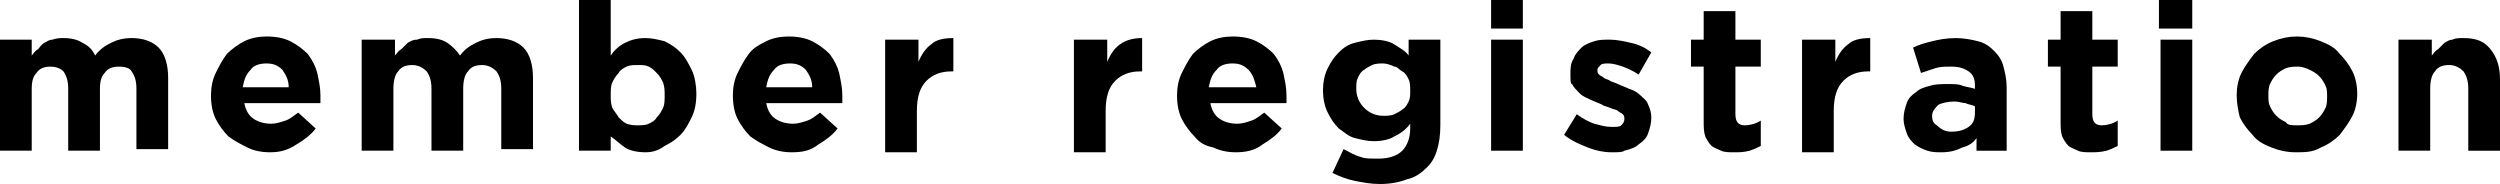
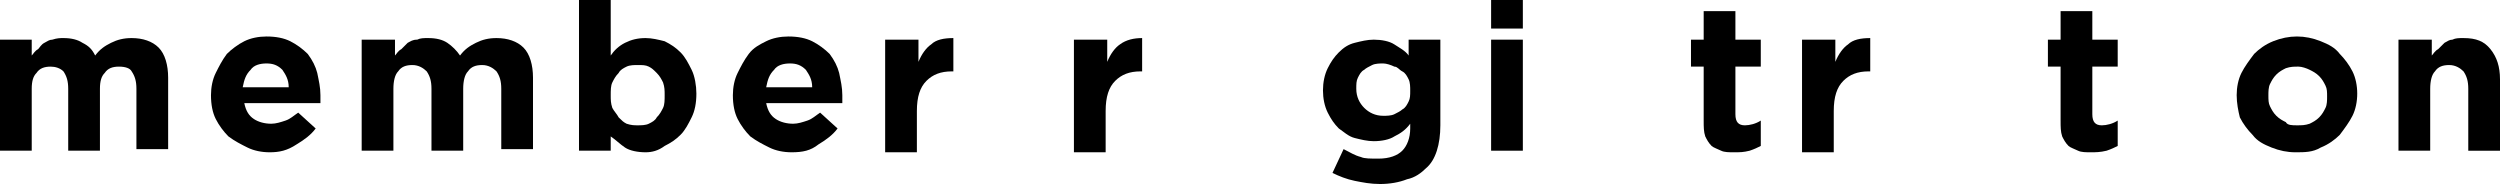
<svg xmlns="http://www.w3.org/2000/svg" version="1.1" x="0px" y="0px" width="157.6px" height="11.6px" viewBox="0 0 157.6 11.6" style="enable-background:new 0 0 157.6 11.6;" xml:space="preserve">
  <defs>
</defs>
  <g>
    <g>
      <path d="M0,2.5h2v1c0.1-0.1,0.2-0.3,0.4-0.4C2.5,3,2.6,2.8,2.8,2.7C3,2.6,3.1,2.5,3.3,2.5C3.6,2.4,3.8,2.4,4,2.4    c0.5,0,0.9,0.1,1.2,0.3C5.6,2.9,5.8,3.1,6,3.5c0.3-0.4,0.6-0.6,1-0.8c0.4-0.2,0.8-0.3,1.3-0.3C9,2.4,9.6,2.6,10,3    c0.4,0.4,0.6,1.1,0.6,1.9v4.5h-2V5.6c0-0.5-0.1-0.8-0.3-1.1C8.2,4.3,7.9,4.2,7.5,4.2S6.8,4.3,6.6,4.6C6.4,4.8,6.3,5.1,6.3,5.6v3.9    h-2V5.6c0-0.5-0.1-0.8-0.3-1.1C3.8,4.3,3.5,4.2,3.2,4.2c-0.4,0-0.7,0.1-0.9,0.4C2.1,4.8,2,5.1,2,5.6v3.9H0V2.5z" />
      <path d="M17,9.6c-0.5,0-1-0.1-1.4-0.3c-0.4-0.2-0.8-0.4-1.2-0.7c-0.3-0.3-0.6-0.7-0.8-1.1c-0.2-0.4-0.3-0.9-0.3-1.5v0    c0-0.5,0.1-1,0.3-1.4c0.2-0.4,0.4-0.8,0.7-1.2c0.3-0.3,0.7-0.6,1.1-0.8c0.4-0.2,0.9-0.3,1.4-0.3c0.6,0,1.1,0.1,1.5,0.3    c0.4,0.2,0.8,0.5,1.1,0.8c0.3,0.4,0.5,0.8,0.6,1.2c0.1,0.5,0.2,0.9,0.2,1.4c0,0.1,0,0.2,0,0.2c0,0.1,0,0.2,0,0.3h-4.8    c0.1,0.5,0.3,0.8,0.6,1c0.3,0.2,0.7,0.3,1.1,0.3c0.3,0,0.6-0.1,0.9-0.2c0.3-0.1,0.5-0.3,0.8-0.5l1.1,1c-0.3,0.4-0.7,0.7-1.2,1    C18.1,9.5,17.6,9.6,17,9.6z M18.2,5.5C18.2,5,18,4.7,17.8,4.4c-0.3-0.3-0.6-0.4-1-0.4c-0.4,0-0.8,0.1-1,0.4    c-0.3,0.3-0.4,0.6-0.5,1.1H18.2z" />
      <path d="M22.9,2.5h2v1c0.1-0.1,0.2-0.3,0.4-0.4c0.1-0.1,0.3-0.3,0.4-0.4c0.2-0.1,0.3-0.2,0.6-0.2c0.2-0.1,0.4-0.1,0.7-0.1    c0.5,0,0.9,0.1,1.2,0.3c0.3,0.2,0.6,0.5,0.8,0.8c0.3-0.4,0.6-0.6,1-0.8c0.4-0.2,0.8-0.3,1.3-0.3c0.7,0,1.3,0.2,1.7,0.6    c0.4,0.4,0.6,1.1,0.6,1.9v4.5h-2V5.6c0-0.5-0.1-0.8-0.3-1.1c-0.2-0.2-0.5-0.4-0.9-0.4c-0.4,0-0.7,0.1-0.9,0.4    c-0.2,0.2-0.3,0.6-0.3,1.1v3.9h-2V5.6c0-0.5-0.1-0.8-0.3-1.1c-0.2-0.2-0.5-0.4-0.9-0.4c-0.4,0-0.7,0.1-0.9,0.4    c-0.2,0.2-0.3,0.6-0.3,1.1v3.9h-2V2.5z" />
      <path d="M40.7,9.6c-0.5,0-1-0.1-1.3-0.3c-0.3-0.2-0.6-0.5-0.9-0.7v0.9h-2V0h2v3.5c0.2-0.3,0.5-0.6,0.9-0.8s0.8-0.3,1.3-0.3    c0.4,0,0.8,0.1,1.2,0.2c0.4,0.2,0.7,0.4,1,0.7c0.3,0.3,0.5,0.7,0.7,1.1c0.2,0.4,0.3,1,0.3,1.5v0c0,0.6-0.1,1.1-0.3,1.5    c-0.2,0.4-0.4,0.8-0.7,1.1c-0.3,0.3-0.6,0.5-1,0.7C41.5,9.5,41.1,9.6,40.7,9.6z M40.2,7.9c0.2,0,0.5,0,0.7-0.1    c0.2-0.1,0.4-0.2,0.5-0.4c0.2-0.2,0.3-0.4,0.4-0.6c0.1-0.2,0.1-0.5,0.1-0.8v0c0-0.3,0-0.5-0.1-0.8c-0.1-0.2-0.2-0.4-0.4-0.6    c-0.2-0.2-0.3-0.3-0.5-0.4c-0.2-0.1-0.4-0.1-0.7-0.1c-0.2,0-0.5,0-0.7,0.1c-0.2,0.1-0.4,0.2-0.5,0.4c-0.2,0.2-0.3,0.4-0.4,0.6    c-0.1,0.2-0.1,0.5-0.1,0.8v0c0,0.3,0,0.5,0.1,0.8C38.7,7,38.9,7.2,39,7.4c0.2,0.2,0.3,0.3,0.5,0.4C39.8,7.9,40,7.9,40.2,7.9z" />
      <path d="M49.9,9.6c-0.5,0-1-0.1-1.4-0.3c-0.4-0.2-0.8-0.4-1.2-0.7c-0.3-0.3-0.6-0.7-0.8-1.1c-0.2-0.4-0.3-0.9-0.3-1.5v0    c0-0.5,0.1-1,0.3-1.4c0.2-0.4,0.4-0.8,0.7-1.2s0.7-0.6,1.1-0.8c0.4-0.2,0.9-0.3,1.4-0.3c0.6,0,1.1,0.1,1.5,0.3    c0.4,0.2,0.8,0.5,1.1,0.8c0.3,0.4,0.5,0.8,0.6,1.2c0.1,0.5,0.2,0.9,0.2,1.4c0,0.1,0,0.2,0,0.2c0,0.1,0,0.2,0,0.3h-4.8    c0.1,0.5,0.3,0.8,0.6,1c0.3,0.2,0.7,0.3,1.1,0.3c0.3,0,0.6-0.1,0.9-0.2c0.3-0.1,0.5-0.3,0.8-0.5l1.1,1c-0.3,0.4-0.7,0.7-1.2,1    C51.1,9.5,50.6,9.6,49.9,9.6z M51.2,5.5C51.2,5,51,4.7,50.8,4.4c-0.3-0.3-0.6-0.4-1-0.4s-0.8,0.1-1,0.4c-0.3,0.3-0.4,0.6-0.5,1.1    H51.2z" />
      <path d="M55.9,2.5h2v1.4c0.2-0.5,0.5-0.9,0.8-1.1c0.3-0.3,0.8-0.4,1.4-0.4v2.1H60c-0.7,0-1.2,0.2-1.6,0.6c-0.4,0.4-0.6,1-0.6,1.9    v2.6h-2V2.5z" />
      <path d="M67.8,2.5h2v1.4c0.2-0.5,0.5-0.9,0.8-1.1C71,2.5,71.5,2.4,72,2.4v2.1h-0.1c-0.7,0-1.2,0.2-1.6,0.6c-0.4,0.4-0.6,1-0.6,1.9    v2.6h-2V2.5z" />
-       <path d="M77.9,9.6c-0.5,0-1-0.1-1.4-0.3C76,9.2,75.6,9,75.3,8.6c-0.3-0.3-0.6-0.7-0.8-1.1c-0.2-0.4-0.3-0.9-0.3-1.5v0    c0-0.5,0.1-1,0.3-1.4c0.2-0.4,0.4-0.8,0.7-1.2c0.3-0.3,0.7-0.6,1.1-0.8c0.4-0.2,0.9-0.3,1.4-0.3c0.6,0,1.1,0.1,1.5,0.3    c0.4,0.2,0.8,0.5,1.1,0.8c0.3,0.4,0.5,0.8,0.6,1.2c0.1,0.5,0.2,0.9,0.2,1.4c0,0.1,0,0.2,0,0.2c0,0.1,0,0.2,0,0.3h-4.8    c0.1,0.5,0.3,0.8,0.6,1c0.3,0.2,0.7,0.3,1.1,0.3c0.3,0,0.6-0.1,0.9-0.2c0.3-0.1,0.5-0.3,0.8-0.5l1.1,1c-0.3,0.4-0.7,0.7-1.2,1    C79.1,9.5,78.5,9.6,77.9,9.6z M79.2,5.5c-0.1-0.4-0.2-0.8-0.5-1.1c-0.3-0.3-0.6-0.4-1-0.4c-0.4,0-0.8,0.1-1,0.4    c-0.3,0.3-0.4,0.6-0.5,1.1H79.2z" />
      <path d="M87,11.6c-0.6,0-1.1-0.1-1.6-0.2c-0.5-0.1-1-0.3-1.4-0.5l0.7-1.5c0.4,0.2,0.7,0.4,1.1,0.5C86,10,86.4,10,86.9,10    c0.7,0,1.2-0.2,1.5-0.5c0.3-0.3,0.5-0.8,0.5-1.4V7.8c-0.3,0.4-0.6,0.6-1,0.8c-0.3,0.2-0.8,0.3-1.3,0.3c-0.4,0-0.8-0.1-1.2-0.2    c-0.4-0.1-0.7-0.4-1-0.6c-0.3-0.3-0.5-0.6-0.7-1c-0.2-0.4-0.3-0.9-0.3-1.4v0c0-0.5,0.1-1,0.3-1.4c0.2-0.4,0.4-0.7,0.7-1    c0.3-0.3,0.6-0.5,1-0.6c0.4-0.1,0.8-0.2,1.2-0.2c0.5,0,1,0.1,1.3,0.3c0.3,0.2,0.7,0.4,0.9,0.7V2.5h2v5.4c0,1.2-0.3,2.2-0.9,2.7    c-0.3,0.3-0.7,0.6-1.2,0.7C88.2,11.5,87.6,11.6,87,11.6z M87.2,7.3c0.2,0,0.5,0,0.7-0.1c0.2-0.1,0.4-0.2,0.5-0.3    c0.2-0.1,0.3-0.3,0.4-0.5c0.1-0.2,0.1-0.4,0.1-0.7v0c0-0.2,0-0.5-0.1-0.7c-0.1-0.2-0.2-0.4-0.4-0.5c-0.2-0.1-0.3-0.3-0.5-0.3    C87.7,4.1,87.4,4,87.2,4c-0.2,0-0.5,0-0.7,0.1c-0.2,0.1-0.4,0.2-0.5,0.3c-0.2,0.1-0.3,0.3-0.4,0.5c-0.1,0.2-0.1,0.4-0.1,0.7v0    c0,0.5,0.2,0.9,0.5,1.2C86.3,7.1,86.7,7.3,87.2,7.3z" />
      <path d="M94,0H96v1.8H94V0z M94,2.5h2v7h-2V2.5z" />
-       <path d="M101.6,9.6c-0.5,0-1-0.1-1.5-0.3c-0.5-0.2-1-0.4-1.5-0.8l0.8-1.3c0.4,0.3,0.8,0.5,1.1,0.6c0.4,0.1,0.7,0.2,1.1,0.2    c0.3,0,0.5,0,0.6-0.1c0.1-0.1,0.2-0.2,0.2-0.4v0c0-0.1,0-0.2-0.1-0.3c-0.1-0.1-0.2-0.1-0.3-0.2c-0.1-0.1-0.3-0.1-0.5-0.2    c-0.2-0.1-0.4-0.1-0.5-0.2c-0.2-0.1-0.5-0.2-0.7-0.3c-0.2-0.1-0.5-0.2-0.7-0.4c-0.2-0.2-0.4-0.4-0.5-0.6C99,5.3,99,5,99,4.7v0    C99,4.3,99,4,99.2,3.7c0.1-0.3,0.3-0.5,0.5-0.7c0.2-0.2,0.5-0.3,0.8-0.4c0.3-0.1,0.6-0.1,1-0.1c0.4,0,0.9,0.1,1.3,0.2    c0.5,0.1,0.9,0.3,1.3,0.6l-0.8,1.4c-0.3-0.2-0.7-0.4-1-0.5c-0.3-0.1-0.6-0.2-0.9-0.2c-0.2,0-0.4,0-0.5,0.1    c-0.1,0.1-0.2,0.2-0.2,0.3v0c0,0.1,0,0.2,0.1,0.3c0.1,0.1,0.2,0.1,0.3,0.2c0.1,0.1,0.3,0.1,0.4,0.2c0.2,0.1,0.3,0.1,0.5,0.2    c0.2,0.1,0.5,0.2,0.7,0.3c0.3,0.1,0.5,0.2,0.7,0.4c0.2,0.2,0.4,0.3,0.5,0.6c0.1,0.2,0.2,0.5,0.2,0.8v0c0,0.4-0.1,0.7-0.2,1    c-0.1,0.3-0.3,0.5-0.6,0.7c-0.2,0.2-0.5,0.3-0.9,0.4C102.3,9.6,102,9.6,101.6,9.6z" />
      <path d="M109.3,9.6c-0.3,0-0.6,0-0.8-0.1c-0.2-0.1-0.5-0.2-0.6-0.3c-0.2-0.2-0.3-0.4-0.4-0.6c-0.1-0.3-0.1-0.6-0.1-1V4.2h-0.8V2.5    h0.8V0.7h2v1.8h1.6v1.7h-1.6v3c0,0.5,0.2,0.7,0.6,0.7c0.3,0,0.7-0.1,1-0.3v1.6c-0.2,0.1-0.4,0.2-0.7,0.3    C109.9,9.6,109.7,9.6,109.3,9.6z" />
      <path d="M113.7,2.5h2v1.4c0.2-0.5,0.5-0.9,0.8-1.1c0.3-0.3,0.8-0.4,1.4-0.4v2.1h-0.1c-0.7,0-1.2,0.2-1.6,0.6    c-0.4,0.4-0.6,1-0.6,1.9v2.6h-2V2.5z" />
-       <path d="M122.4,9.6c-0.3,0-0.6,0-0.9-0.1c-0.3-0.1-0.5-0.2-0.8-0.4c-0.2-0.2-0.4-0.4-0.5-0.7c-0.1-0.3-0.2-0.6-0.2-0.9v0    c0-0.4,0.1-0.7,0.2-1c0.1-0.3,0.3-0.5,0.6-0.7c0.2-0.2,0.5-0.3,0.9-0.4c0.3-0.1,0.7-0.1,1.1-0.1c0.4,0,0.7,0,0.9,0.1    c0.3,0.1,0.5,0.1,0.8,0.2V5.4c0-0.4-0.1-0.7-0.4-0.9c-0.3-0.2-0.6-0.3-1.1-0.3c-0.4,0-0.7,0-1,0.1c-0.3,0.1-0.6,0.2-0.9,0.3    L120.6,3c0.4-0.2,0.8-0.3,1.2-0.4c0.4-0.1,0.9-0.2,1.5-0.2c0.5,0,1,0.1,1.4,0.2c0.4,0.1,0.7,0.3,1,0.6c0.3,0.3,0.5,0.6,0.6,1    c0.1,0.4,0.2,0.8,0.2,1.3v4h-1.9V8.7c-0.2,0.3-0.5,0.5-0.9,0.6C123.3,9.5,122.9,9.6,122.4,9.6z M123,8.3c0.5,0,0.8-0.1,1.1-0.3    c0.3-0.2,0.4-0.5,0.4-0.9V6.7c-0.2-0.1-0.4-0.1-0.6-0.2c-0.2,0-0.4-0.1-0.7-0.1c-0.4,0-0.8,0.1-1,0.2c-0.2,0.2-0.4,0.4-0.4,0.7v0    c0,0.3,0.1,0.5,0.3,0.6C122.4,8.2,122.7,8.3,123,8.3z" />
      <path d="M131.8,9.6c-0.3,0-0.6,0-0.8-0.1c-0.2-0.1-0.5-0.2-0.6-0.3c-0.2-0.2-0.3-0.4-0.4-0.6c-0.1-0.3-0.1-0.6-0.1-1V4.2h-0.8V2.5    h0.8V0.7h2v1.8h1.6v1.7h-1.6v3c0,0.5,0.2,0.7,0.6,0.7c0.3,0,0.7-0.1,1-0.3v1.6c-0.2,0.1-0.4,0.2-0.7,0.3    C132.4,9.6,132.1,9.6,131.8,9.6z" />
-       <path d="M136.1,0h2.1v1.8h-2.1V0z M136.2,2.5h2v7h-2V2.5z" />
      <path d="M144.7,9.6c-0.5,0-1-0.1-1.5-0.3c-0.5-0.2-0.9-0.4-1.2-0.8c-0.3-0.3-0.6-0.7-0.8-1.1C141.1,7,141,6.5,141,6v0    c0-0.5,0.1-1,0.3-1.4c0.2-0.4,0.5-0.8,0.8-1.2c0.3-0.3,0.7-0.6,1.2-0.8c0.5-0.2,1-0.3,1.5-0.3c0.5,0,1,0.1,1.5,0.3    c0.5,0.2,0.9,0.4,1.2,0.8c0.3,0.3,0.6,0.7,0.8,1.1c0.2,0.4,0.3,0.9,0.3,1.4v0c0,0.5-0.1,1-0.3,1.4c-0.2,0.4-0.5,0.8-0.8,1.2    c-0.3,0.3-0.7,0.6-1.2,0.8C145.8,9.6,145.3,9.6,144.7,9.6z M144.8,7.9c0.3,0,0.5,0,0.8-0.1c0.2-0.1,0.4-0.2,0.6-0.4    c0.2-0.2,0.3-0.4,0.4-0.6c0.1-0.2,0.1-0.5,0.1-0.7v0c0-0.3,0-0.5-0.1-0.7c-0.1-0.2-0.2-0.4-0.4-0.6c-0.2-0.2-0.4-0.3-0.6-0.4    c-0.2-0.1-0.5-0.2-0.7-0.2c-0.3,0-0.5,0-0.8,0.1c-0.2,0.1-0.4,0.2-0.6,0.4c-0.2,0.2-0.3,0.4-0.4,0.6c-0.1,0.2-0.1,0.5-0.1,0.7v0    c0,0.3,0,0.5,0.1,0.7c0.1,0.2,0.2,0.4,0.4,0.6c0.2,0.2,0.4,0.3,0.6,0.4C144.2,7.9,144.5,7.9,144.8,7.9z" />
      <path d="M151.3,2.5h2v1c0.1-0.1,0.2-0.3,0.4-0.4c0.1-0.1,0.3-0.3,0.4-0.4c0.2-0.1,0.3-0.2,0.5-0.2c0.2-0.1,0.4-0.1,0.7-0.1    c0.8,0,1.3,0.2,1.7,0.7c0.4,0.5,0.6,1.1,0.6,1.9v4.5h-2V5.6c0-0.5-0.1-0.8-0.3-1.1c-0.2-0.2-0.5-0.4-0.9-0.4    c-0.4,0-0.7,0.1-0.9,0.4c-0.2,0.2-0.3,0.6-0.3,1.1v3.9h-2V2.5z" />
    </g>
  </g>
</svg>